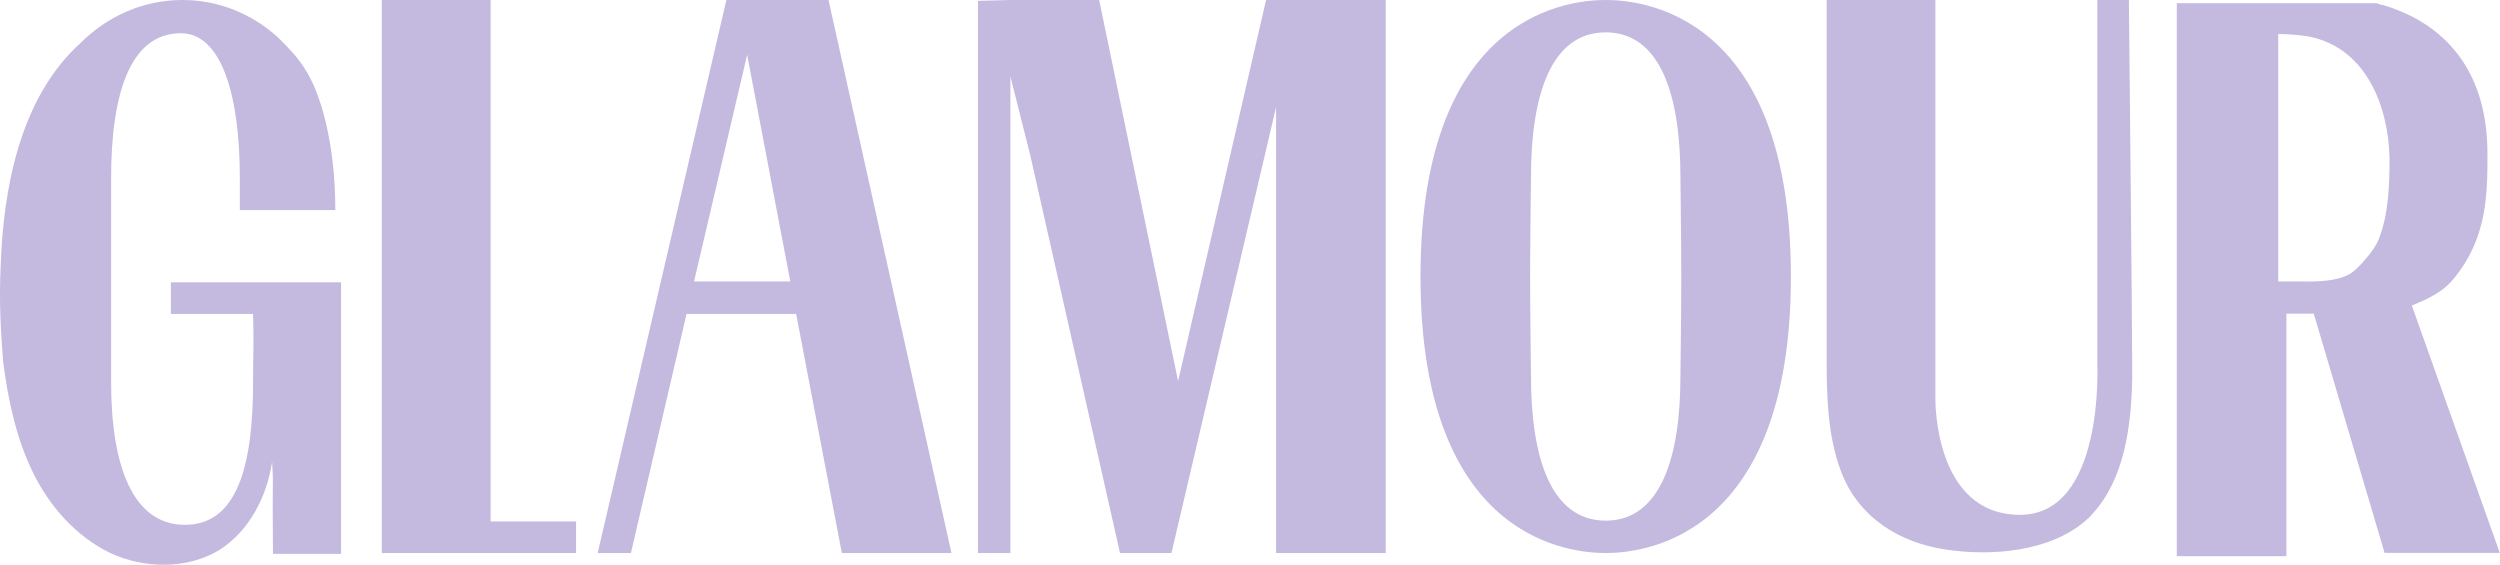
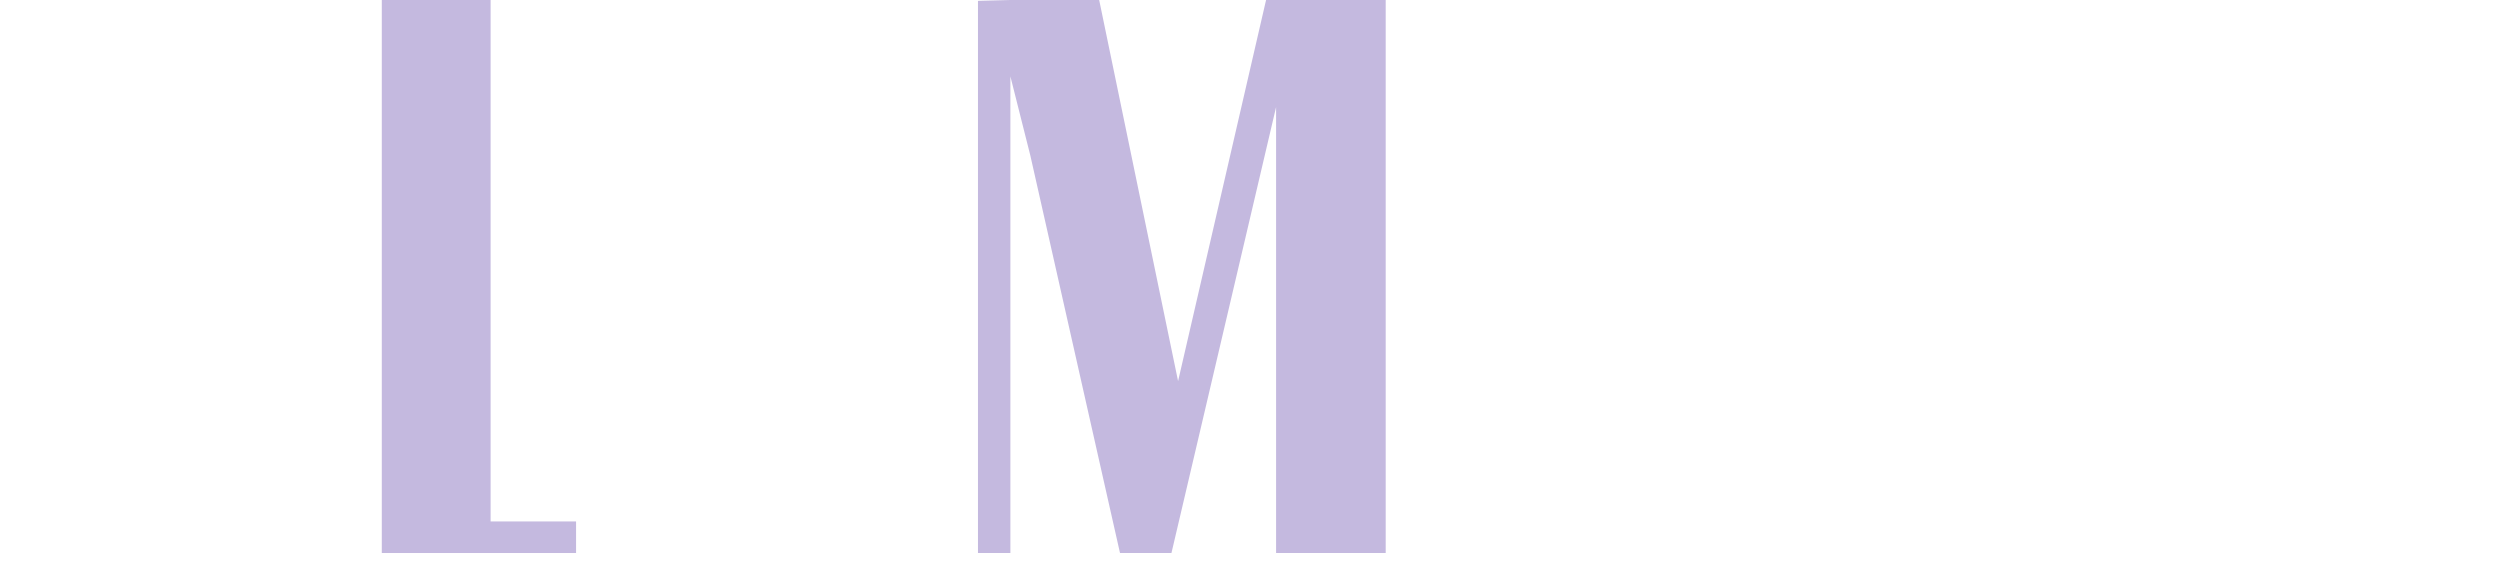
<svg xmlns="http://www.w3.org/2000/svg" id="Layer_2" viewBox="0 0 346.92 78.37">
  <defs>
    <style>.cls-1{fill:#c4b9df;stroke-width:0px;}</style>
  </defs>
  <g id="artwork">
    <polygon class="cls-1" points="79.94 72.36 68.08 72.36 68.08 0 52.98 0 52.98 76.74 68.42 76.74 68.42 76.74 79.94 76.74 79.94 72.36" />
-     <path class="cls-1" d="m100.8,0l-17.86,76.74h4.61l7.72-33.18h15.21l6.34,33.18h15.21L114.97,0h-14.17m-4.49,39.06l7.37-31.46,5.99,31.46h-13.37Z" />
    <polyline class="cls-1" points="175.69 0 163.48 52.89 152.53 0 140.21 0 140.21 0 135.71 .12 135.71 76.74 140.21 76.74 140.21 10.6 142.97 21.55 155.42 76.74 161.87 76.74 162.56 76.74 177.08 14.86 177.08 76.74 192.29 76.74 192.29 0 175.69 0" />
-     <path class="cls-1" d="m212.45,24.54s-.12,10.02-.12,14.06.12,13.6.12,13.6c0,11.29,2.77,20.05,10.37,20.05s10.37-8.76,10.37-20.05c0,0,.12-9.56.12-13.6s-.12-14.06-.12-14.06c0-11.29-2.77-20.05-10.37-20.05-7.6,0-10.37,8.76-10.37,20.05m36.07,13.83c0,37.22-21.55,38.37-25.7,38.37s-25.7-1.15-25.7-38.37S218.67,0,222.82,0c4.15,0,25.7,1.15,25.7,38.37" />
-     <path class="cls-1" d="m280.32,71.44c11.75,0,10.72-20.97,10.72-20.97V0h4.38c0,.46.46,44.71.46,50.47v2.07c-.12,6.45-1.04,13.94-5.53,18.78-.23.35-.58.58-.92.92-5.07,4.38-13.14,4.95-19.36,4.03-6.34-.92-12.21-4.38-14.63-10.95-1.84-4.95-1.96-10.37-1.96-15.56V0h15.09v55.31c0,.12-.23,16.13,11.75,16.13Z" />
-     <path class="cls-1" d="m334.7,42.4c2.19-.92,4.26-1.84,5.76-3.69,4.72-5.65,4.72-11.87,4.72-17.4,0-10.49-4.95-17.63-14.17-20.51-.12,0-.23-.12-.35-.12h-.12c-.12,0-.23,0-.35-.12h0c-.12,0-.23,0-.35-.12h-27.77v76.74h15.21v-33.65h3.8l9.79,33.07v.12h16.02l-12.21-34.34Zm-15.09-3.34h-3.46c0-4.38,0-34.45,0-34.34,1.27,0,2.88.12,4.26.35,8.07,1.61,11.06,9.91,11.18,16.94,0,3.69-.12,7.72-1.5,11.18-.35.92-1.04,1.84-1.73,2.65s-1.38,1.61-2.3,2.19c-1.96,1.04-4.38,1.04-6.45,1.04" />
-     <path class="cls-1" d="m42.38,9.68c1.96,3,4.15,9.79,4.15,19.47h-13.25v-4.49c0-11.41-2.53-20.05-8.18-20.05-7.14,0-9.68,8.64-9.68,20.05v28.35c0,11.64,3,19.82,10.25,19.82s9.45-8.18,9.45-19.82v-.58c0-2.65.12-4.84,0-8.87h-11.41v-4.38h23.62v37.68h-9.45c-.12-12.79.12-8.53-.12-12.79-.69,4.72-3.11,9.56-7.26,12.21-4.49,2.77-10.49,2.65-15.21.46-4.72-2.3-8.41-6.45-10.72-11.18S1.13,55.54.44,50.24c-.35-4.38-.58-8.76-.35-13.25C.44,26.27,2.74,13.6,11.15,5.99,14.84,2.3,19.8,0,25.33,0,30.4,0,35.01,1.96,38.58,5.19l.12.12c1.27,1.27,2.65,2.65,3.69,4.38Z" />
  </g>
</svg>